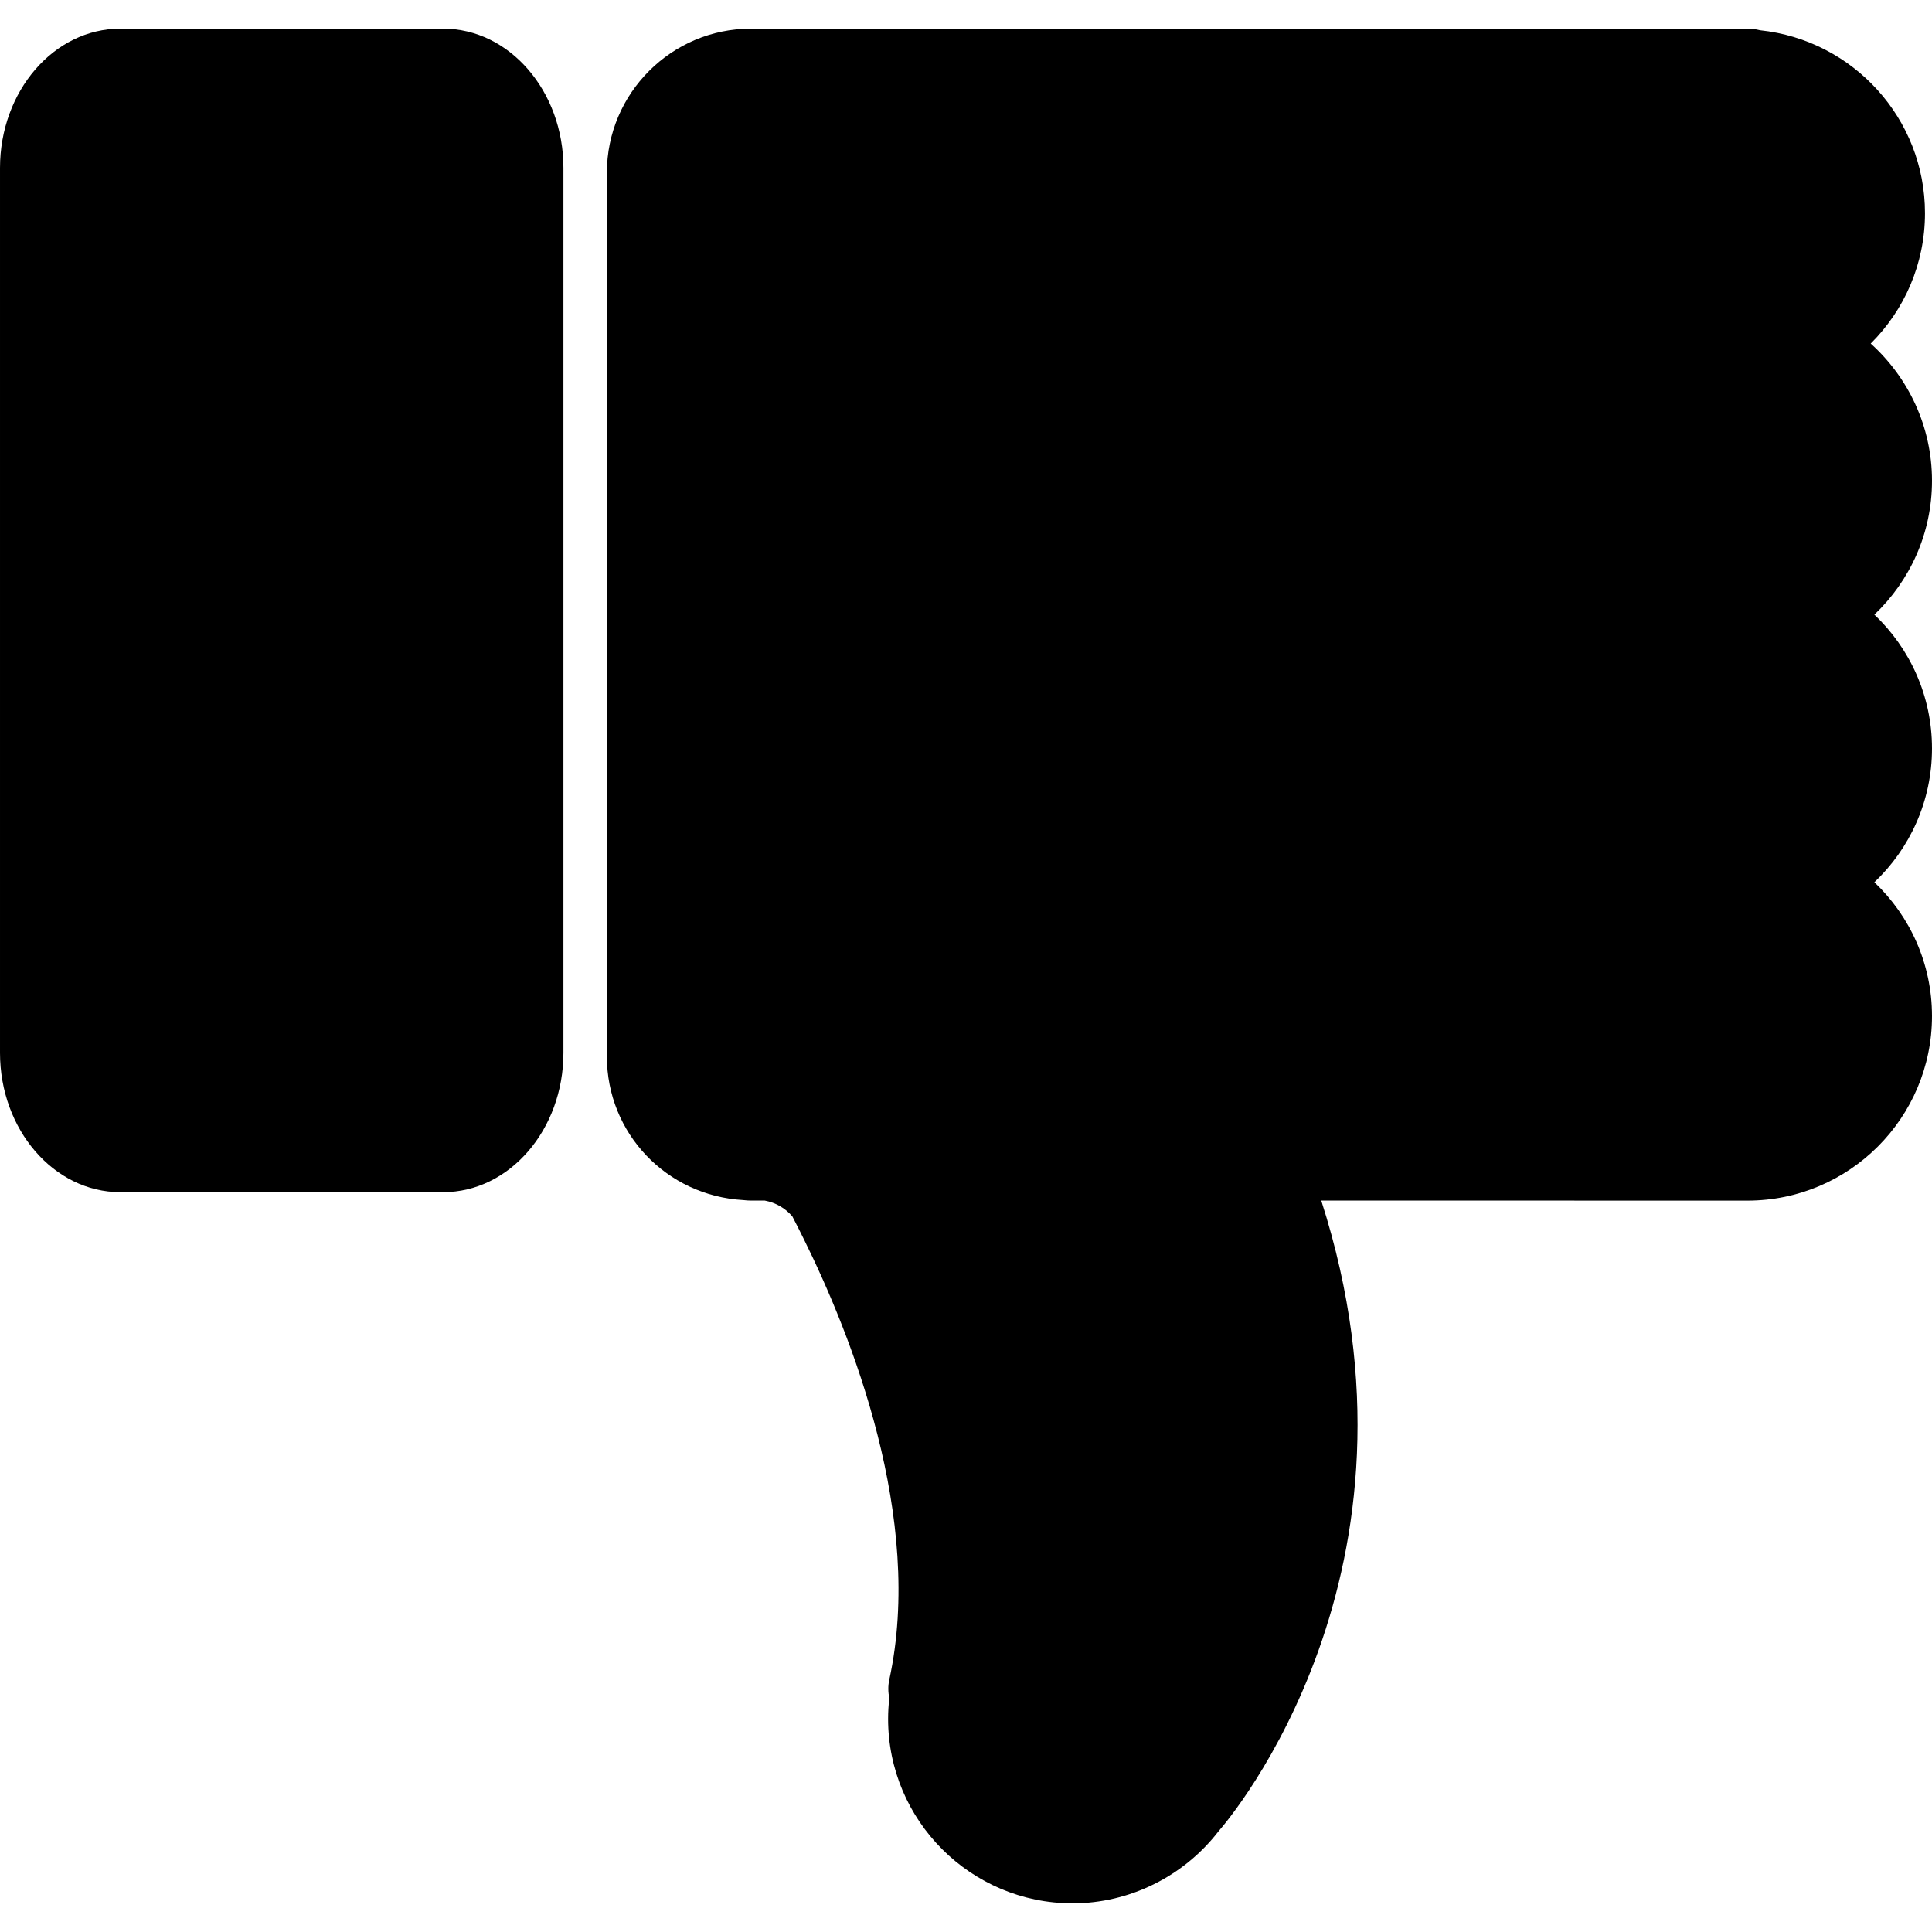
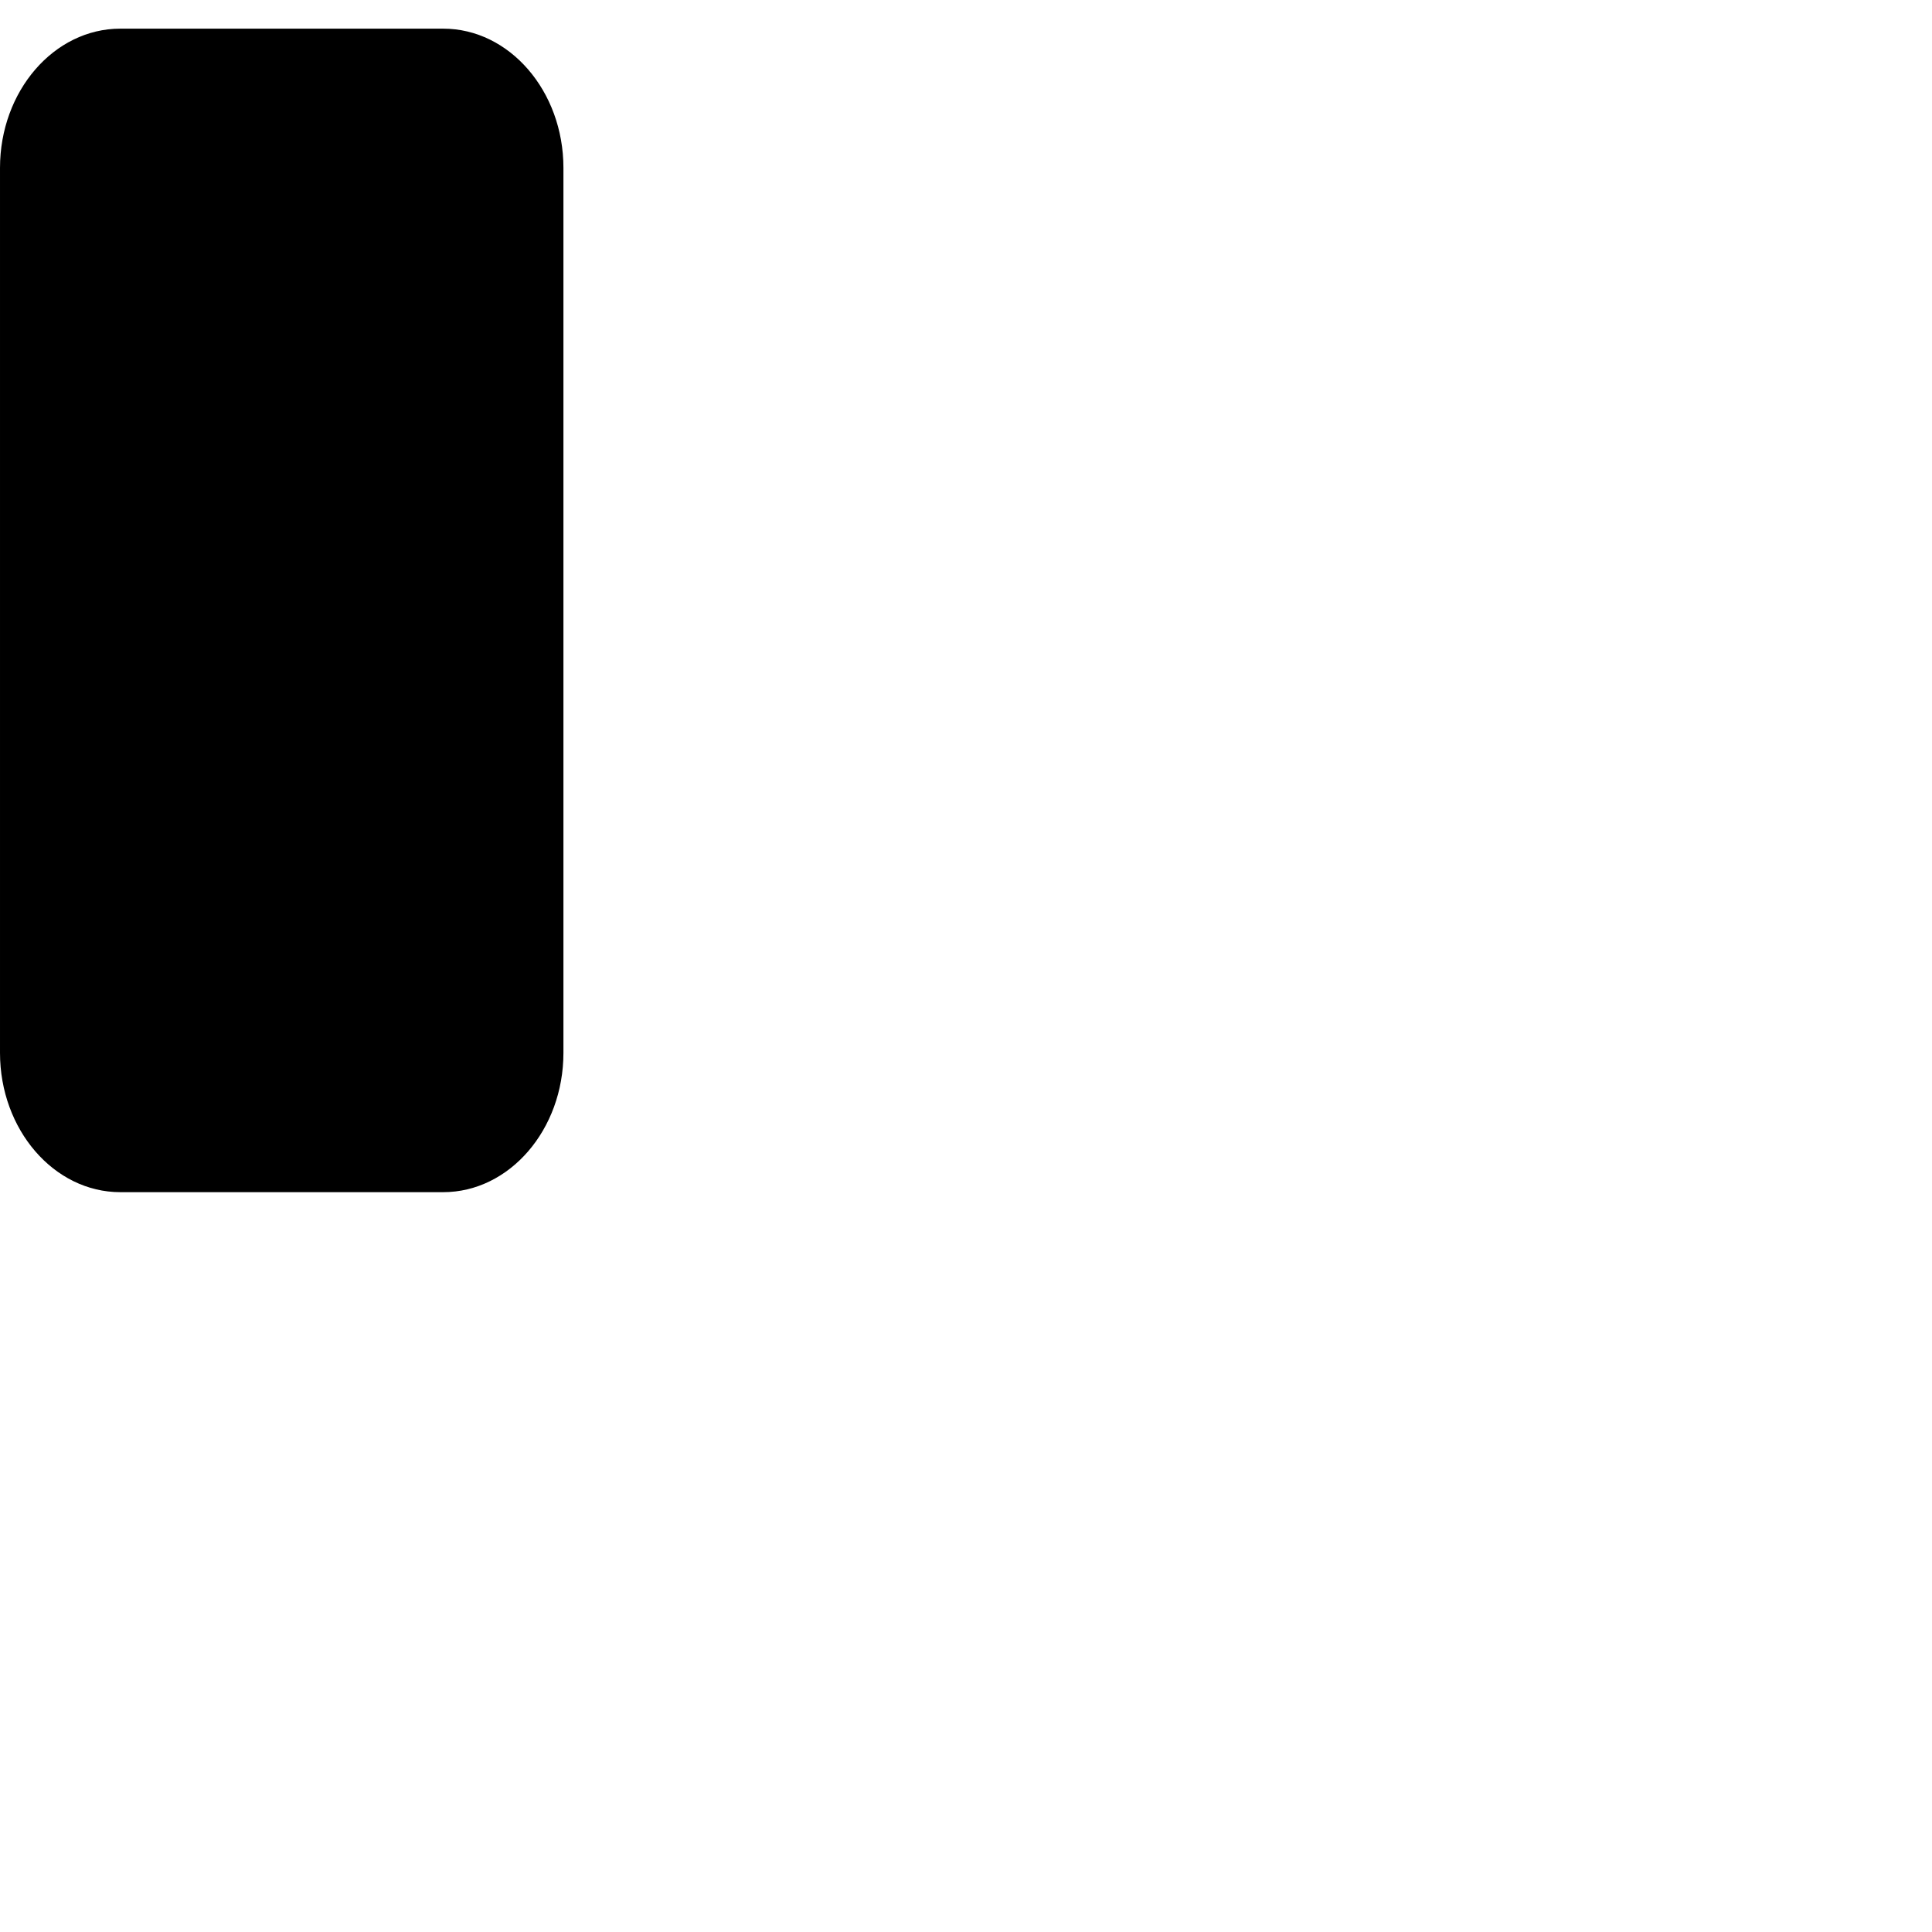
<svg xmlns="http://www.w3.org/2000/svg" width="1024" height="1024" version="1.1" id="Capa_1" x="0px" y="0px" viewBox="0 0 351.413 351.414" style="enable-background:new 0 0 351.413 351.414;" xml:space="preserve">
  <g>
    <g>
      <g>
        <path d="M80.608,216.845H21.879C9.815,216.845,0,205.472,0,191.505V30.541C0,16.576,9.815,5.212,21.879,5.212h58.729 c12.063,0,21.875,11.364,21.875,25.328v160.965C102.484,205.472,92.672,216.845,80.608,216.845z" />
      </g>
      <g>
-         <path d="M195.096,346.201c-18.504,0-33.558-15.049-33.558-33.555c0-1.249,0.075-2.498,0.216-3.76 c-0.222-1.104-0.246-2.233-0.006-3.326c6.407-29.399-6.947-62.786-15.483-80.062c-0.739-1.488-1.457-2.936-2.147-4.251 c-1.291-1.495-3.035-2.504-5.005-2.87h-2.519c-0.363,0-0.937-0.036-1.378-0.09c-14.006-0.793-24.83-12.172-24.83-26.121V31.417 c0-14.448,11.757-26.205,26.208-26.205h181.24c0.799,0,1.567,0.099,2.294,0.288c16.976,1.789,30.012,16.081,30.012,33.278 c0,9.248-3.765,17.642-9.872,23.716c6.828,6.149,11.146,15.061,11.146,24.959c0,9.575-4.029,18.219-10.479,24.344 c6.449,6.113,10.479,14.769,10.479,24.343s-4.029,18.218-10.479,24.332c6.449,6.125,10.479,14.769,10.479,24.344 c0,18.506-15.055,33.566-33.567,33.566l-77.521-0.012c21.677,67.397-16.813,112.59-18.579,114.596 c-0.036,0.035-0.072,0.071-0.108,0.132C215.296,341.312,205.448,346.201,195.096,346.201z" />
-       </g>
+         </g>
    </g>
  </g>
</svg>